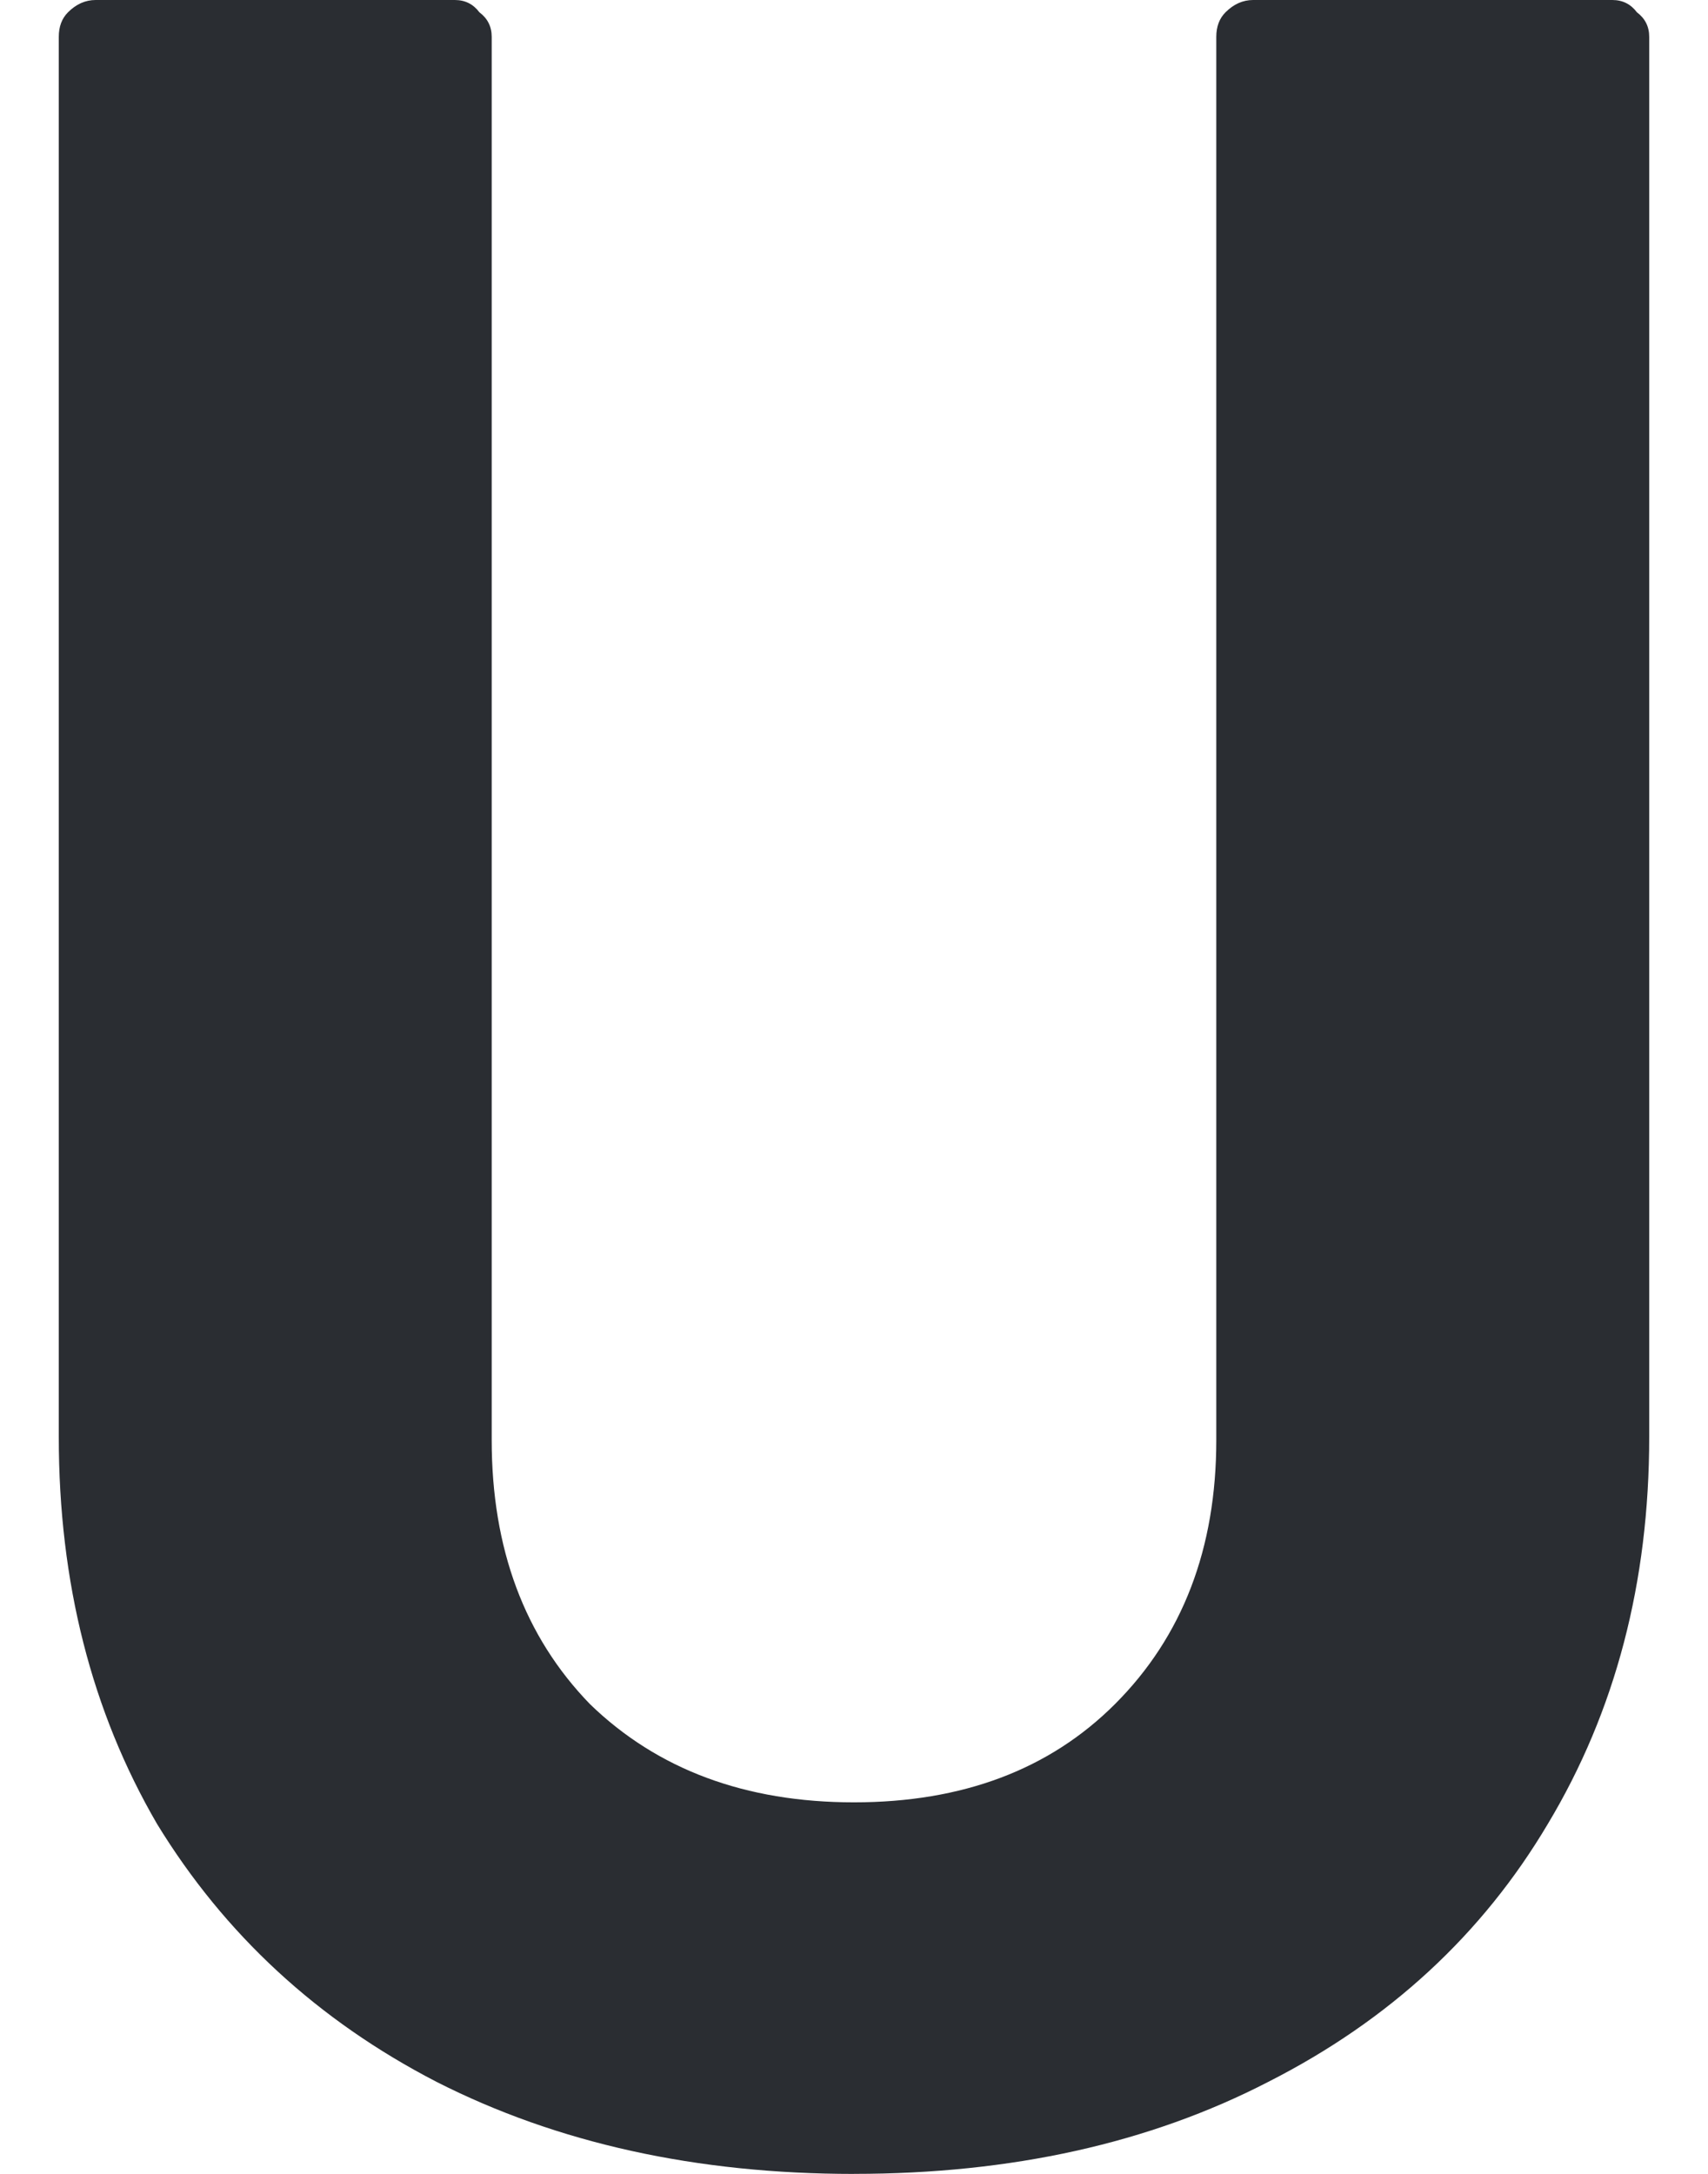
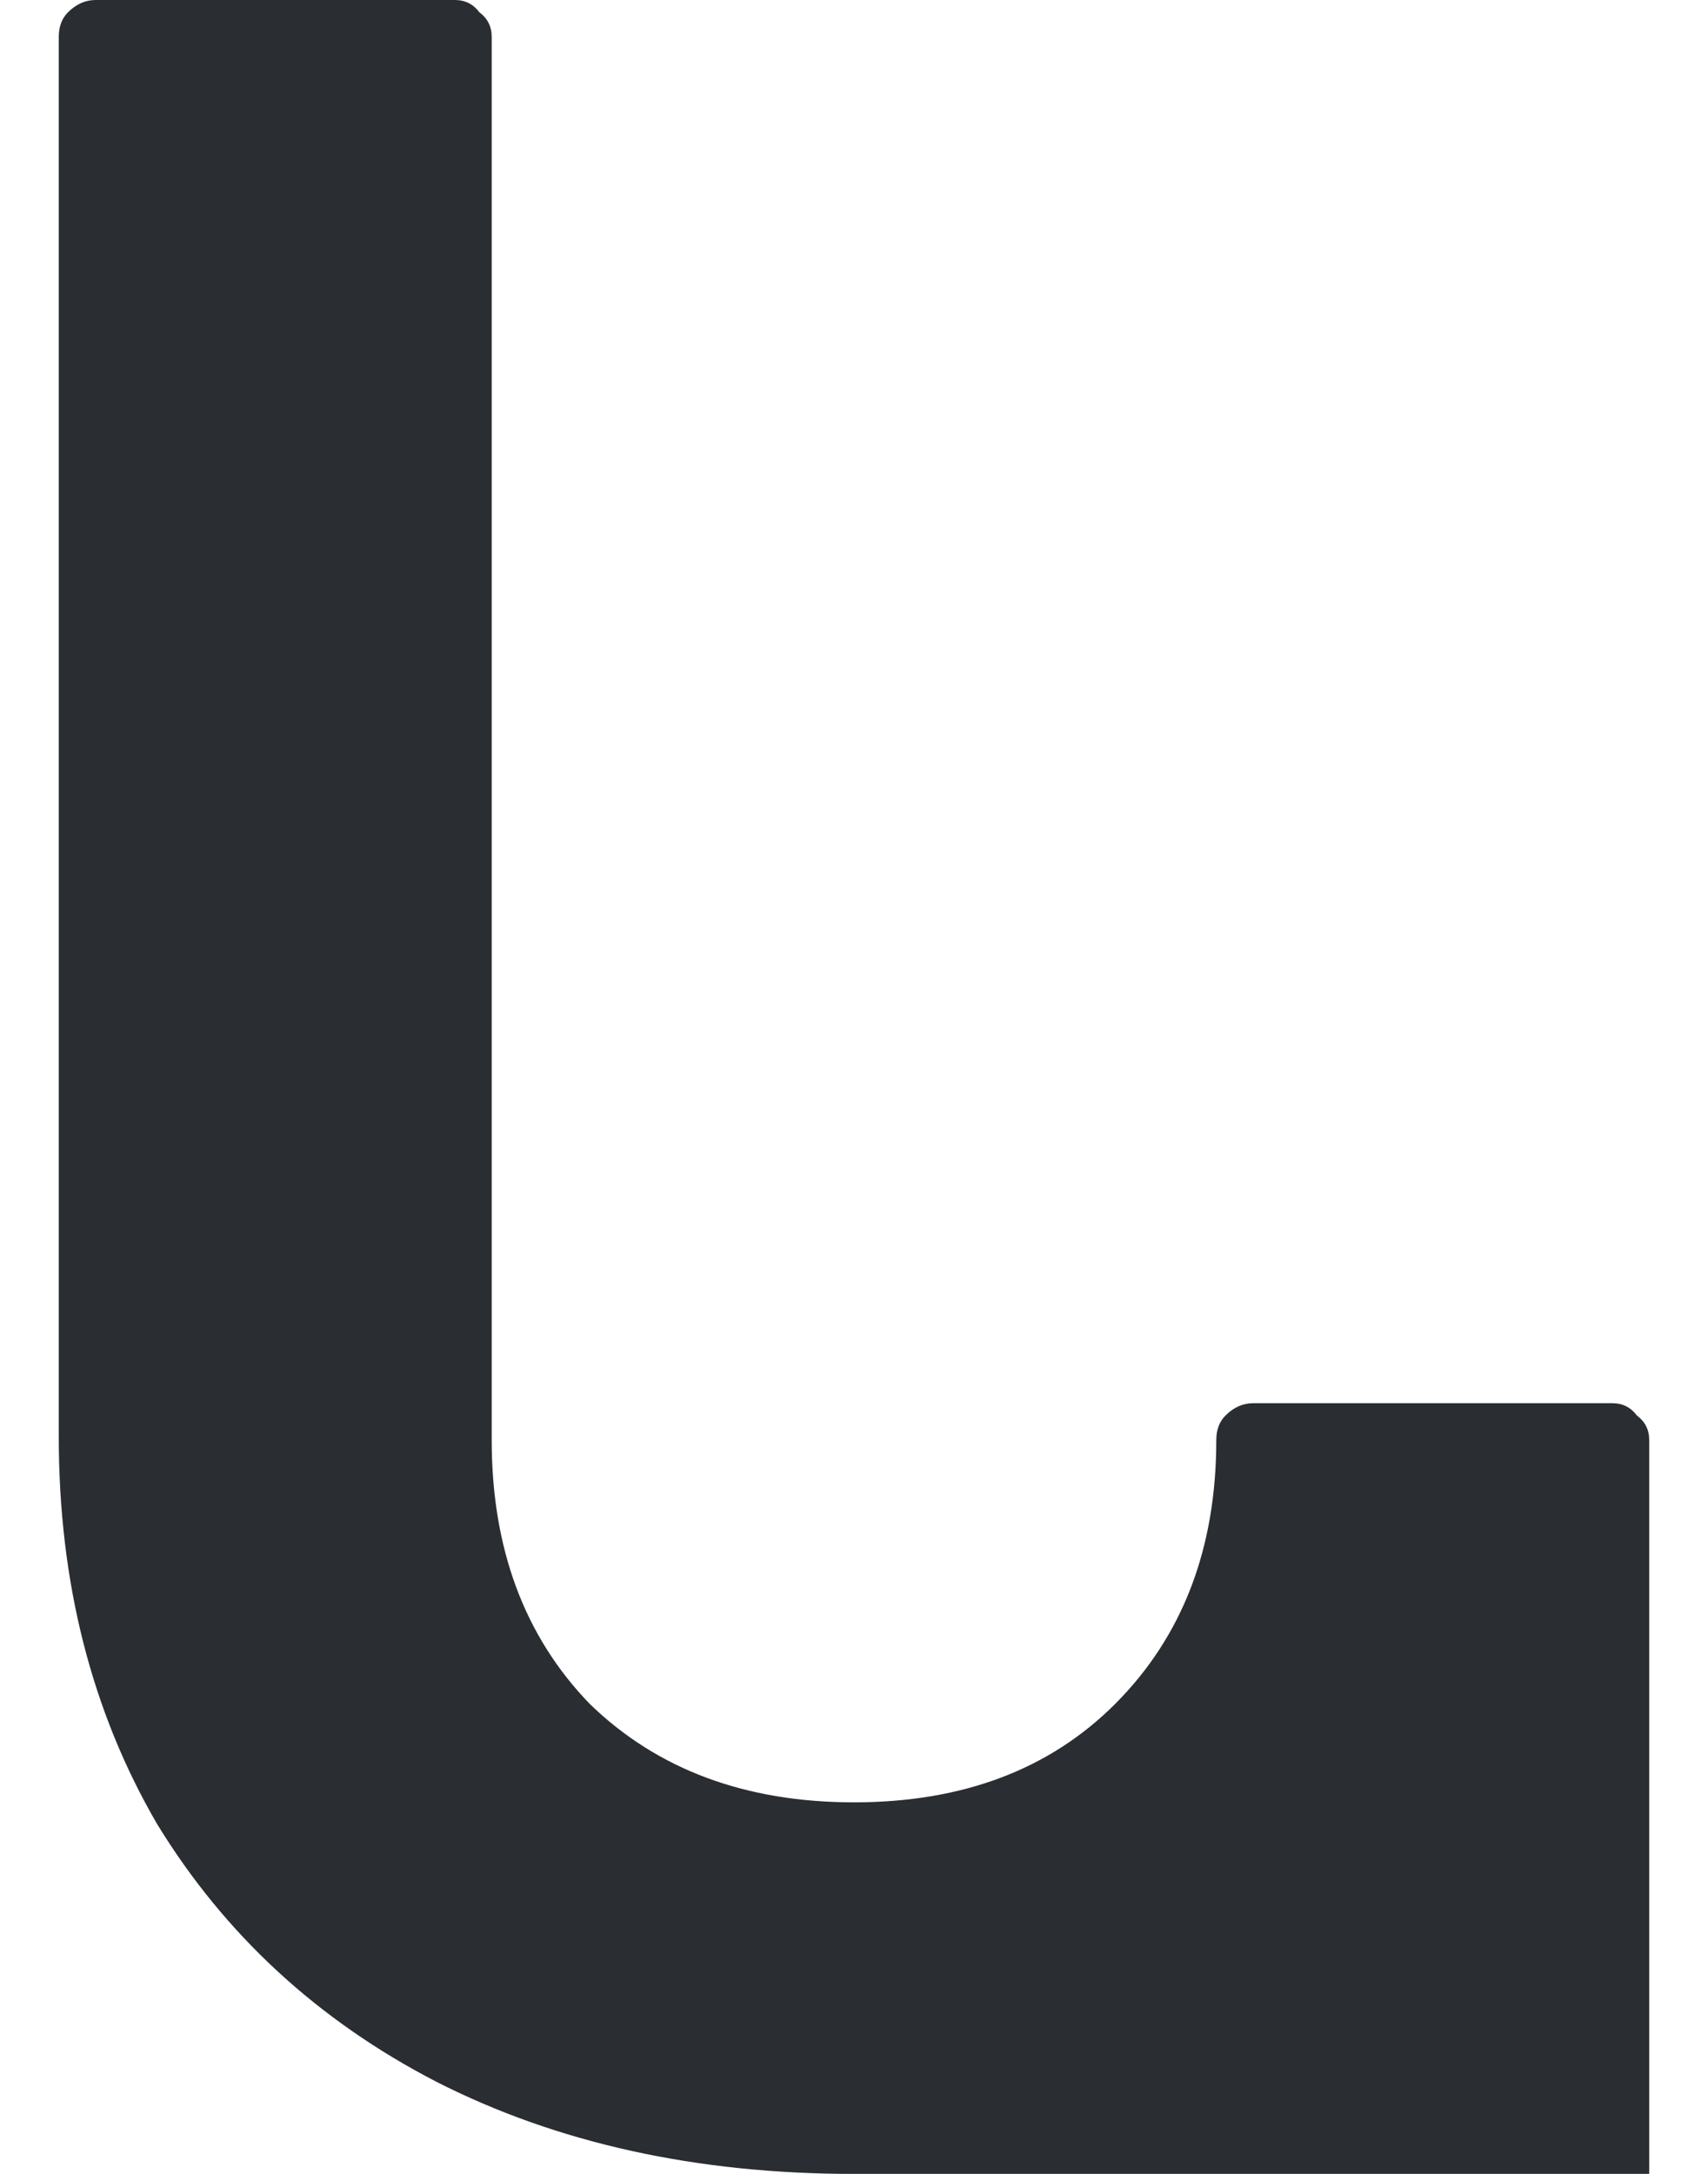
<svg xmlns="http://www.w3.org/2000/svg" width="33" height="42" viewBox="0 0 34.533 47.2">
  <defs id="defs1" />
  <g id="g1" transform="translate(-255.609,-45.61)">
-     <path d="m 272.876,92.811 q -5.133,0 -9.067,-2 -3.867,-2 -6.067,-5.6 -2.133,-3.667 -2.133,-8.4 V 46.41 q 0,-0.333 0.2,-0.533 0.267,-0.267 0.6,-0.267 h 7.8 q 0.333,0 0.533,0.267 0.267,0.2 0.267,0.533 v 30.467 q 0,3.533 2.133,5.733 2.2,2.133 5.733,2.133 3.533,0 5.667,-2.133 2.2,-2.2 2.2,-5.733 V 46.41 q 0,-0.333 0.2,-0.533 0.267,-0.267 0.6,-0.267 h 7.8 q 0.333,0 0.533,0.267 0.267,0.2 0.267,0.533 v 30.4 q 0,4.733 -2.2,8.4 -2.133,3.6 -6.067,5.6 -3.867,2 -9,2 z" fill="#2A2D32" />
+     <path d="m 272.876,92.811 q -5.133,0 -9.067,-2 -3.867,-2 -6.067,-5.6 -2.133,-3.667 -2.133,-8.4 V 46.41 q 0,-0.333 0.2,-0.533 0.267,-0.267 0.6,-0.267 h 7.8 q 0.333,0 0.533,0.267 0.267,0.2 0.267,0.533 v 30.467 q 0,3.533 2.133,5.733 2.2,2.133 5.733,2.133 3.533,0 5.667,-2.133 2.2,-2.2 2.2,-5.733 q 0,-0.333 0.2,-0.533 0.267,-0.267 0.6,-0.267 h 7.8 q 0.333,0 0.533,0.267 0.267,0.2 0.267,0.533 v 30.4 q 0,4.733 -2.2,8.4 -2.133,3.6 -6.067,5.6 -3.867,2 -9,2 z" fill="#2A2D32" />
  </g>
</svg>